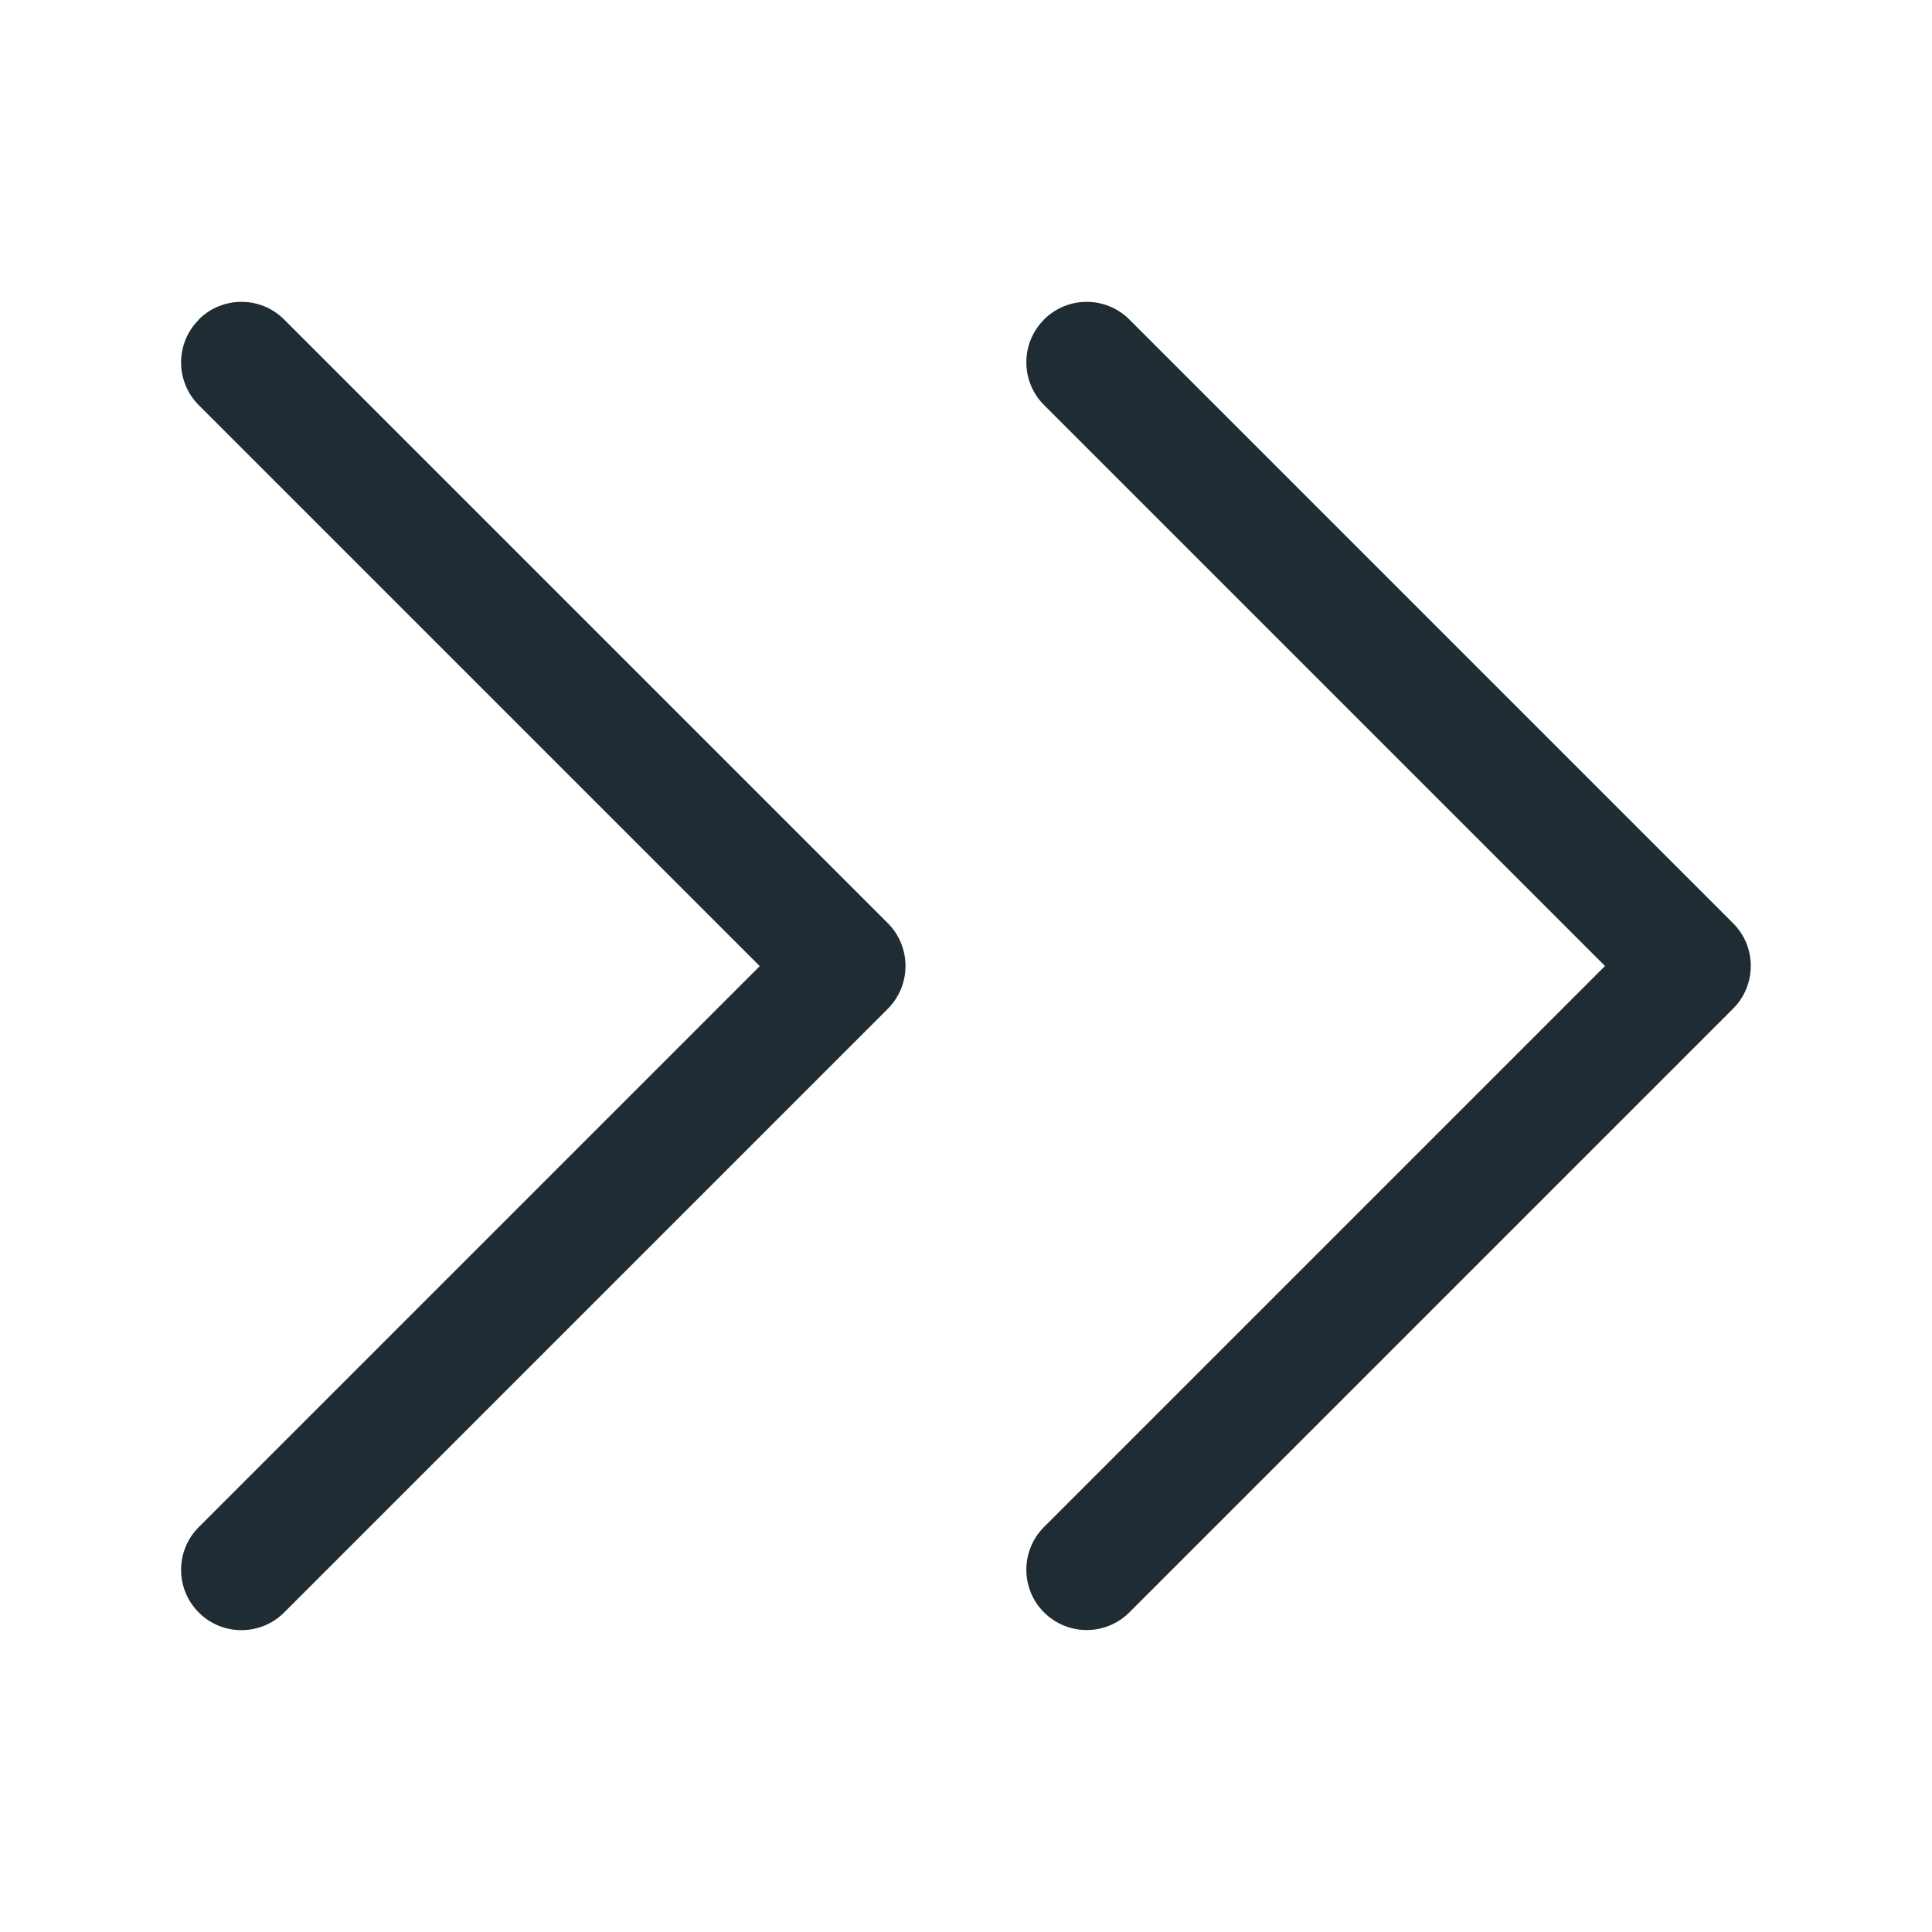
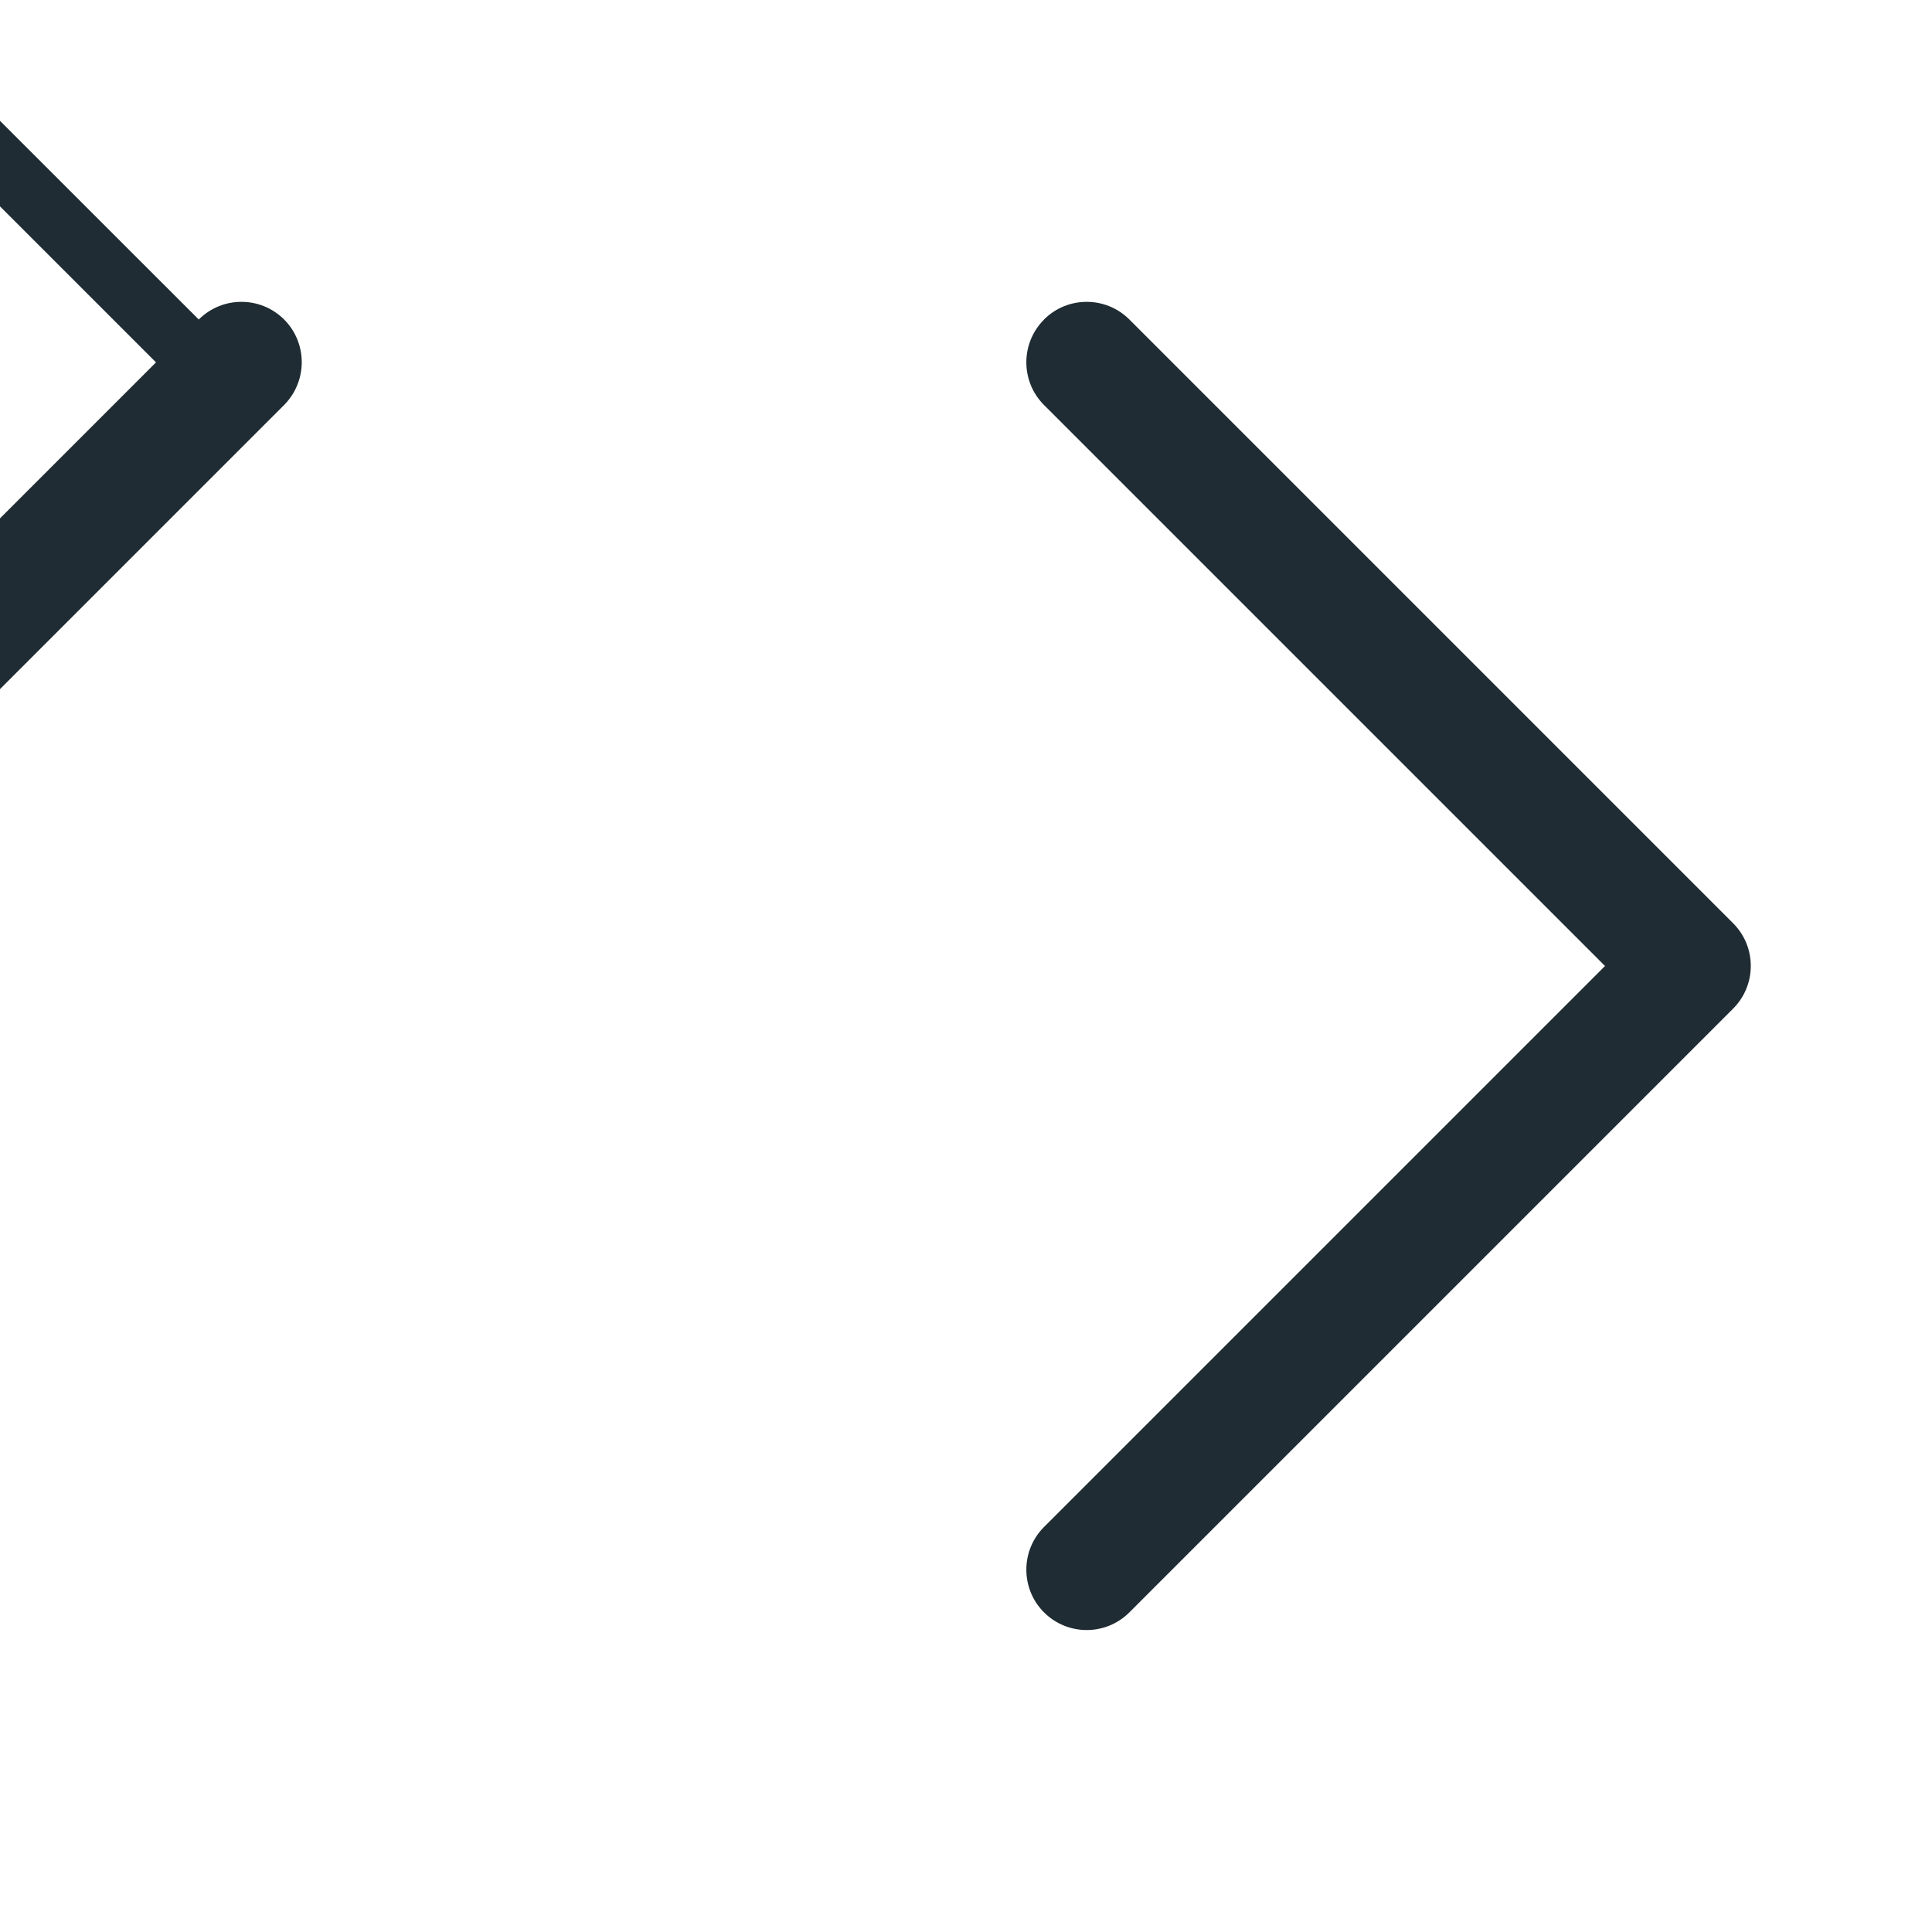
<svg xmlns="http://www.w3.org/2000/svg" viewBox="0 0 16 16">
-   <path d="m1.646 2.646c0.195-0.195 0.512-0.195 0.707 0l5 5c0.094 0.094 0.146 0.221 0.146 0.354s-0.053 0.26-0.146 0.354l-5 5c-0.195 0.195-0.512 0.195-0.707 0-0.195-0.195-0.195-0.512 0-0.707l4.646-4.646-4.646-4.646c-0.195-0.195-0.195-0.512 0-0.707zm7 0c0.195-0.195 0.512-0.195 0.707 0l5 5c0.195 0.195 0.195 0.512 0 0.707l-5 5c-0.195 0.195-0.512 0.195-0.707 0-0.195-0.195-0.195-0.512 0-0.707l4.646-4.646-4.646-4.646c-0.195-0.195-0.195-0.512 0-0.707z" clip-rule="evenodd" fill="#1F2C33" />
+   <path d="m1.646 2.646c0.195-0.195 0.512-0.195 0.707 0c0.094 0.094 0.146 0.221 0.146 0.354s-0.053 0.26-0.146 0.354l-5 5c-0.195 0.195-0.512 0.195-0.707 0-0.195-0.195-0.195-0.512 0-0.707l4.646-4.646-4.646-4.646c-0.195-0.195-0.195-0.512 0-0.707zm7 0c0.195-0.195 0.512-0.195 0.707 0l5 5c0.195 0.195 0.195 0.512 0 0.707l-5 5c-0.195 0.195-0.512 0.195-0.707 0-0.195-0.195-0.195-0.512 0-0.707l4.646-4.646-4.646-4.646c-0.195-0.195-0.195-0.512 0-0.707z" clip-rule="evenodd" fill="#1F2C33" />
</svg>